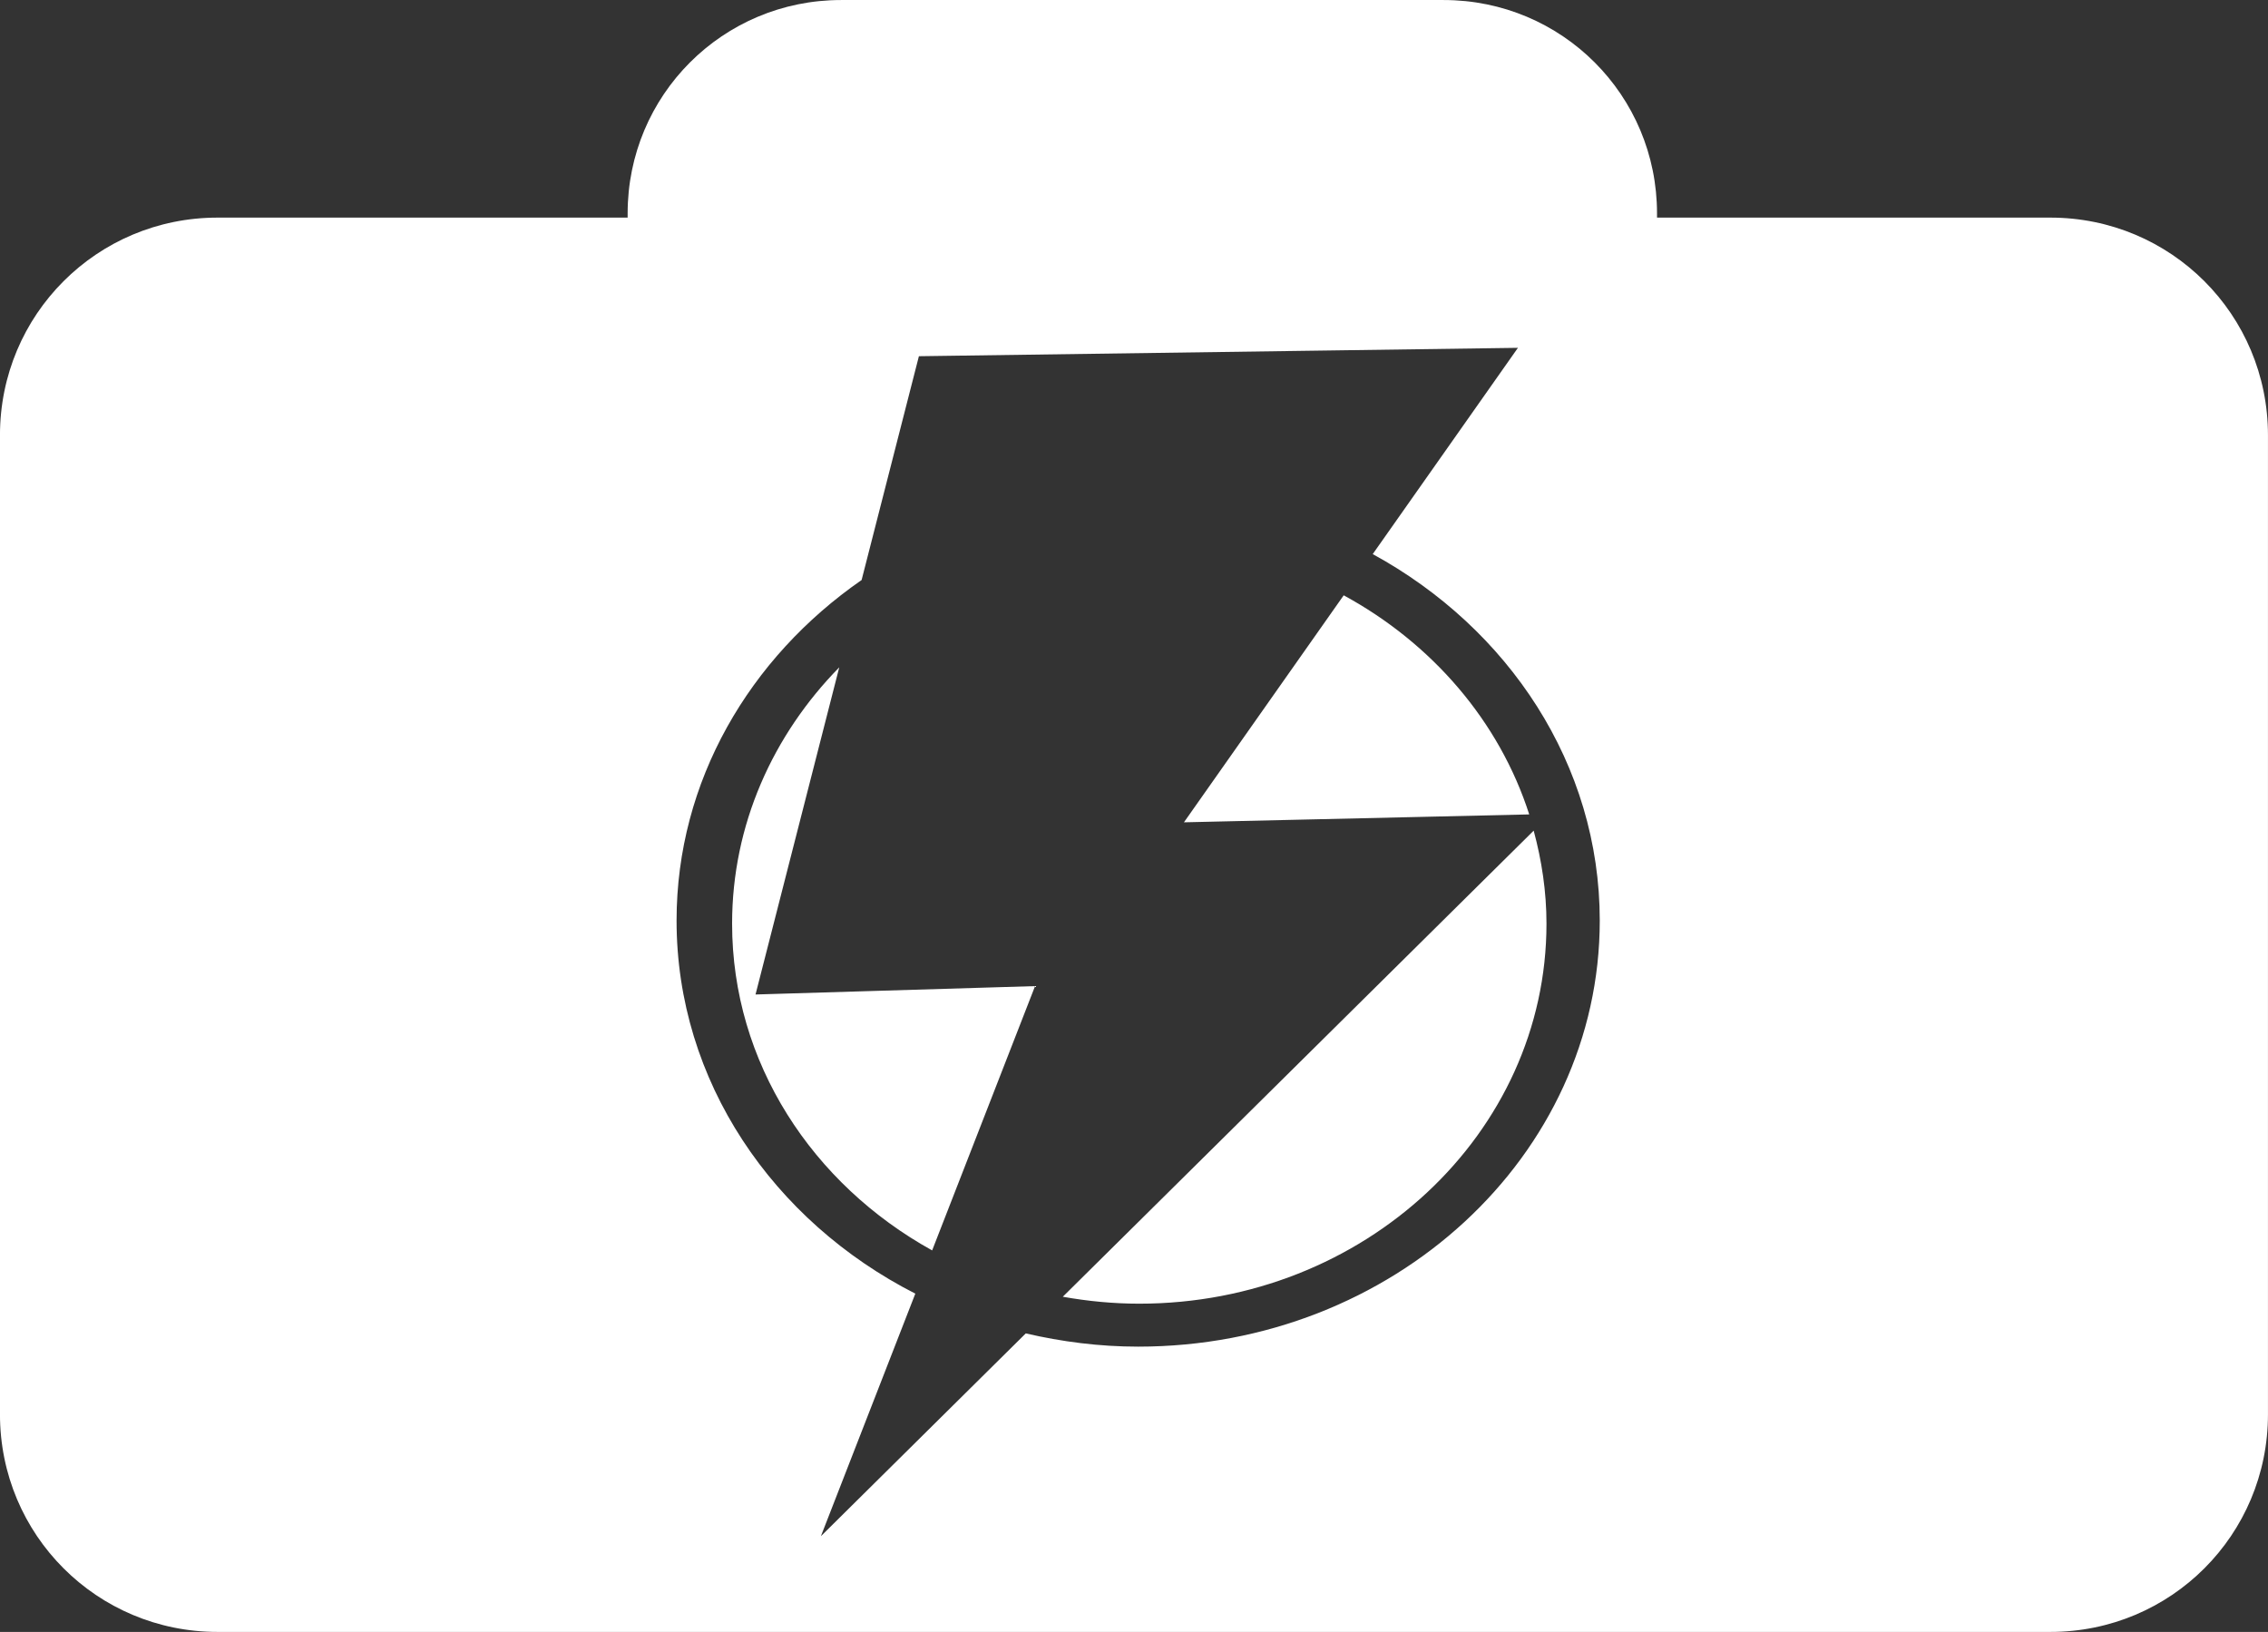
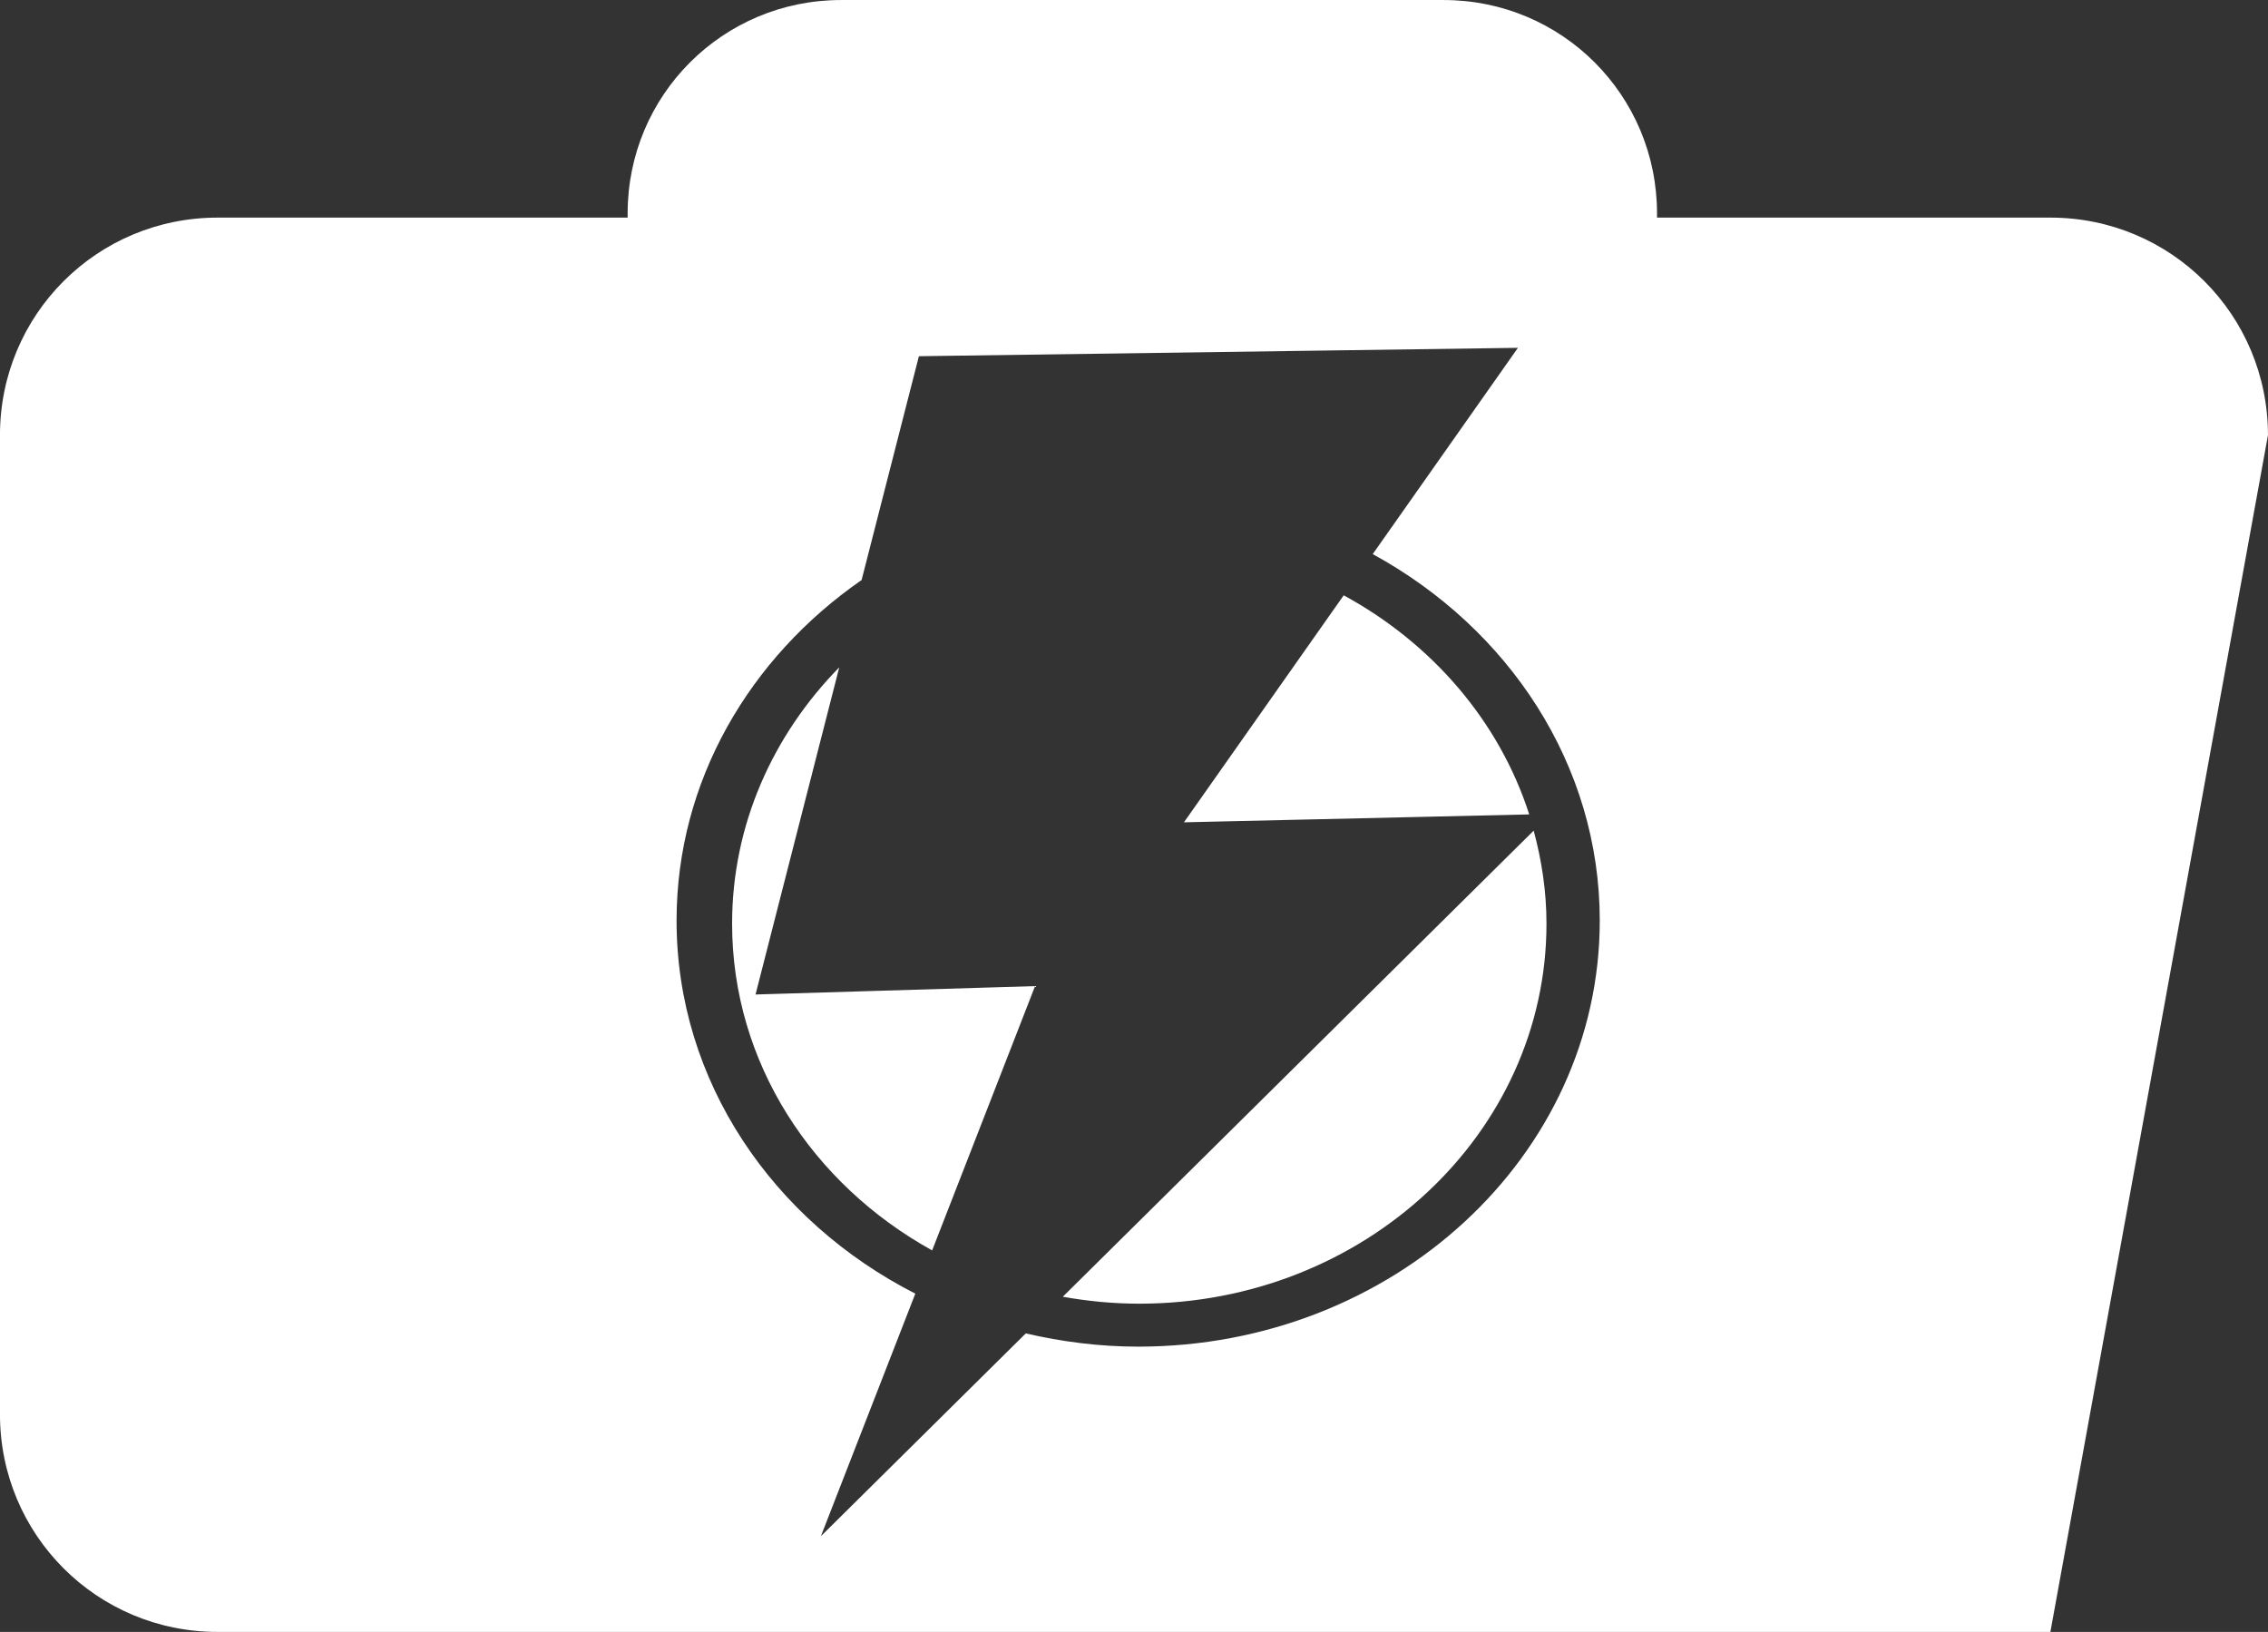
<svg xmlns="http://www.w3.org/2000/svg" xmlns:ns1="http://www.inkscape.org/namespaces/inkscape" xmlns:ns2="http://sodipodi.sourceforge.net/DTD/sodipodi-0.dtd" width="79.769mm" height="57.399mm" viewBox="0 0 79.769 57.399" version="1.1" id="svg1" ns1:version="1.4 (e7c3feb1, 2024-10-09)" ns2:docname="camera.svg">
  <rect x="0" y="0" width="79.769" height="57.399" fill="#333333" stroke="none" />
  <ns2:namedview id="namedview1" pagecolor="#ffffff" bordercolor="#000000" borderopacity="0.25" ns1:showpageshadow="2" ns1:pageopacity="0.0" ns1:pagecheckerboard="0" ns1:deskcolor="#d1d1d1" ns1:document-units="mm" ns1:zoom="0.89887065" ns1:cx="149.07595" ns1:cy="283.68932" ns1:window-width="1200" ns1:window-height="977" ns1:window-x="597" ns1:window-y="735" ns1:window-maximized="0" ns1:current-layer="layer1" />
  <defs id="defs1" />
  <g ns1:label="Layer 1" ns1:groupmode="layer" id="layer1" transform="translate(-0.295,-0.059)">
    <g id="g2" style="fill:#ffffff;fill-opacity:1" transform="translate(-60.931,-55.278)">
-       <path id="path1-2" style="fill:#ffffff;fill-opacity:1;stroke-width:1.766;stroke-linecap:round;stroke-linejoin:round" d="M 90.807 55.338 C 86.649 55.338 83.301 58.685 83.301 62.844 L 83.301 62.991 L 68.878 62.991 C 64.638 62.991 61.225 66.404 61.225 70.644 L 61.225 105.083 C 61.225 109.323 64.638 112.736 68.878 112.736 L 133.341 112.736 C 137.581 112.736 140.994 109.323 140.994 105.083 L 140.994 70.644 C 140.994 66.404 137.581 62.991 133.341 62.991 L 119.506 62.991 L 119.506 62.844 C 119.506 58.685 116.159 55.338 112 55.338 L 90.807 55.338 z M 114.614 67.571 L 109.507 74.826 C 114.281 77.435 117.492 82.224 117.492 87.717 C 117.491 95.993 110.223 102.702 101.257 102.702 C 99.891 102.702 98.571 102.53 97.304 102.236 L 90.098 109.369 L 93.419 100.838 C 88.414 98.286 85.022 93.368 85.022 87.717 C 85.022 82.813 87.585 78.472 91.53 75.738 L 93.545 67.866 L 114.614 67.571 z M 108.486 76.276 L 102.867 84.26 L 115.011 83.982 C 113.958 80.705 111.593 77.965 108.486 76.276 z M 90.744 78.809 C 88.411 81.187 86.975 84.345 86.975 87.824 C 86.975 92.72 89.804 96.989 94.011 99.317 L 97.631 90.021 L 87.799 90.316 L 90.744 78.809 z M 115.168 84.553 L 98.606 100.947 C 99.478 101.102 100.376 101.191 101.297 101.191 C 109.206 101.191 115.618 95.206 115.618 87.824 C 115.618 86.694 115.451 85.602 115.168 84.553 z " />
+       <path id="path1-2" style="fill:#ffffff;fill-opacity:1;stroke-width:1.766;stroke-linecap:round;stroke-linejoin:round" d="M 90.807 55.338 C 86.649 55.338 83.301 58.685 83.301 62.844 L 83.301 62.991 L 68.878 62.991 C 64.638 62.991 61.225 66.404 61.225 70.644 L 61.225 105.083 C 61.225 109.323 64.638 112.736 68.878 112.736 L 133.341 112.736 L 140.994 70.644 C 140.994 66.404 137.581 62.991 133.341 62.991 L 119.506 62.991 L 119.506 62.844 C 119.506 58.685 116.159 55.338 112 55.338 L 90.807 55.338 z M 114.614 67.571 L 109.507 74.826 C 114.281 77.435 117.492 82.224 117.492 87.717 C 117.491 95.993 110.223 102.702 101.257 102.702 C 99.891 102.702 98.571 102.53 97.304 102.236 L 90.098 109.369 L 93.419 100.838 C 88.414 98.286 85.022 93.368 85.022 87.717 C 85.022 82.813 87.585 78.472 91.53 75.738 L 93.545 67.866 L 114.614 67.571 z M 108.486 76.276 L 102.867 84.26 L 115.011 83.982 C 113.958 80.705 111.593 77.965 108.486 76.276 z M 90.744 78.809 C 88.411 81.187 86.975 84.345 86.975 87.824 C 86.975 92.72 89.804 96.989 94.011 99.317 L 97.631 90.021 L 87.799 90.316 L 90.744 78.809 z M 115.168 84.553 L 98.606 100.947 C 99.478 101.102 100.376 101.191 101.297 101.191 C 109.206 101.191 115.618 95.206 115.618 87.824 C 115.618 86.694 115.451 85.602 115.168 84.553 z " />
    </g>
  </g>
</svg>